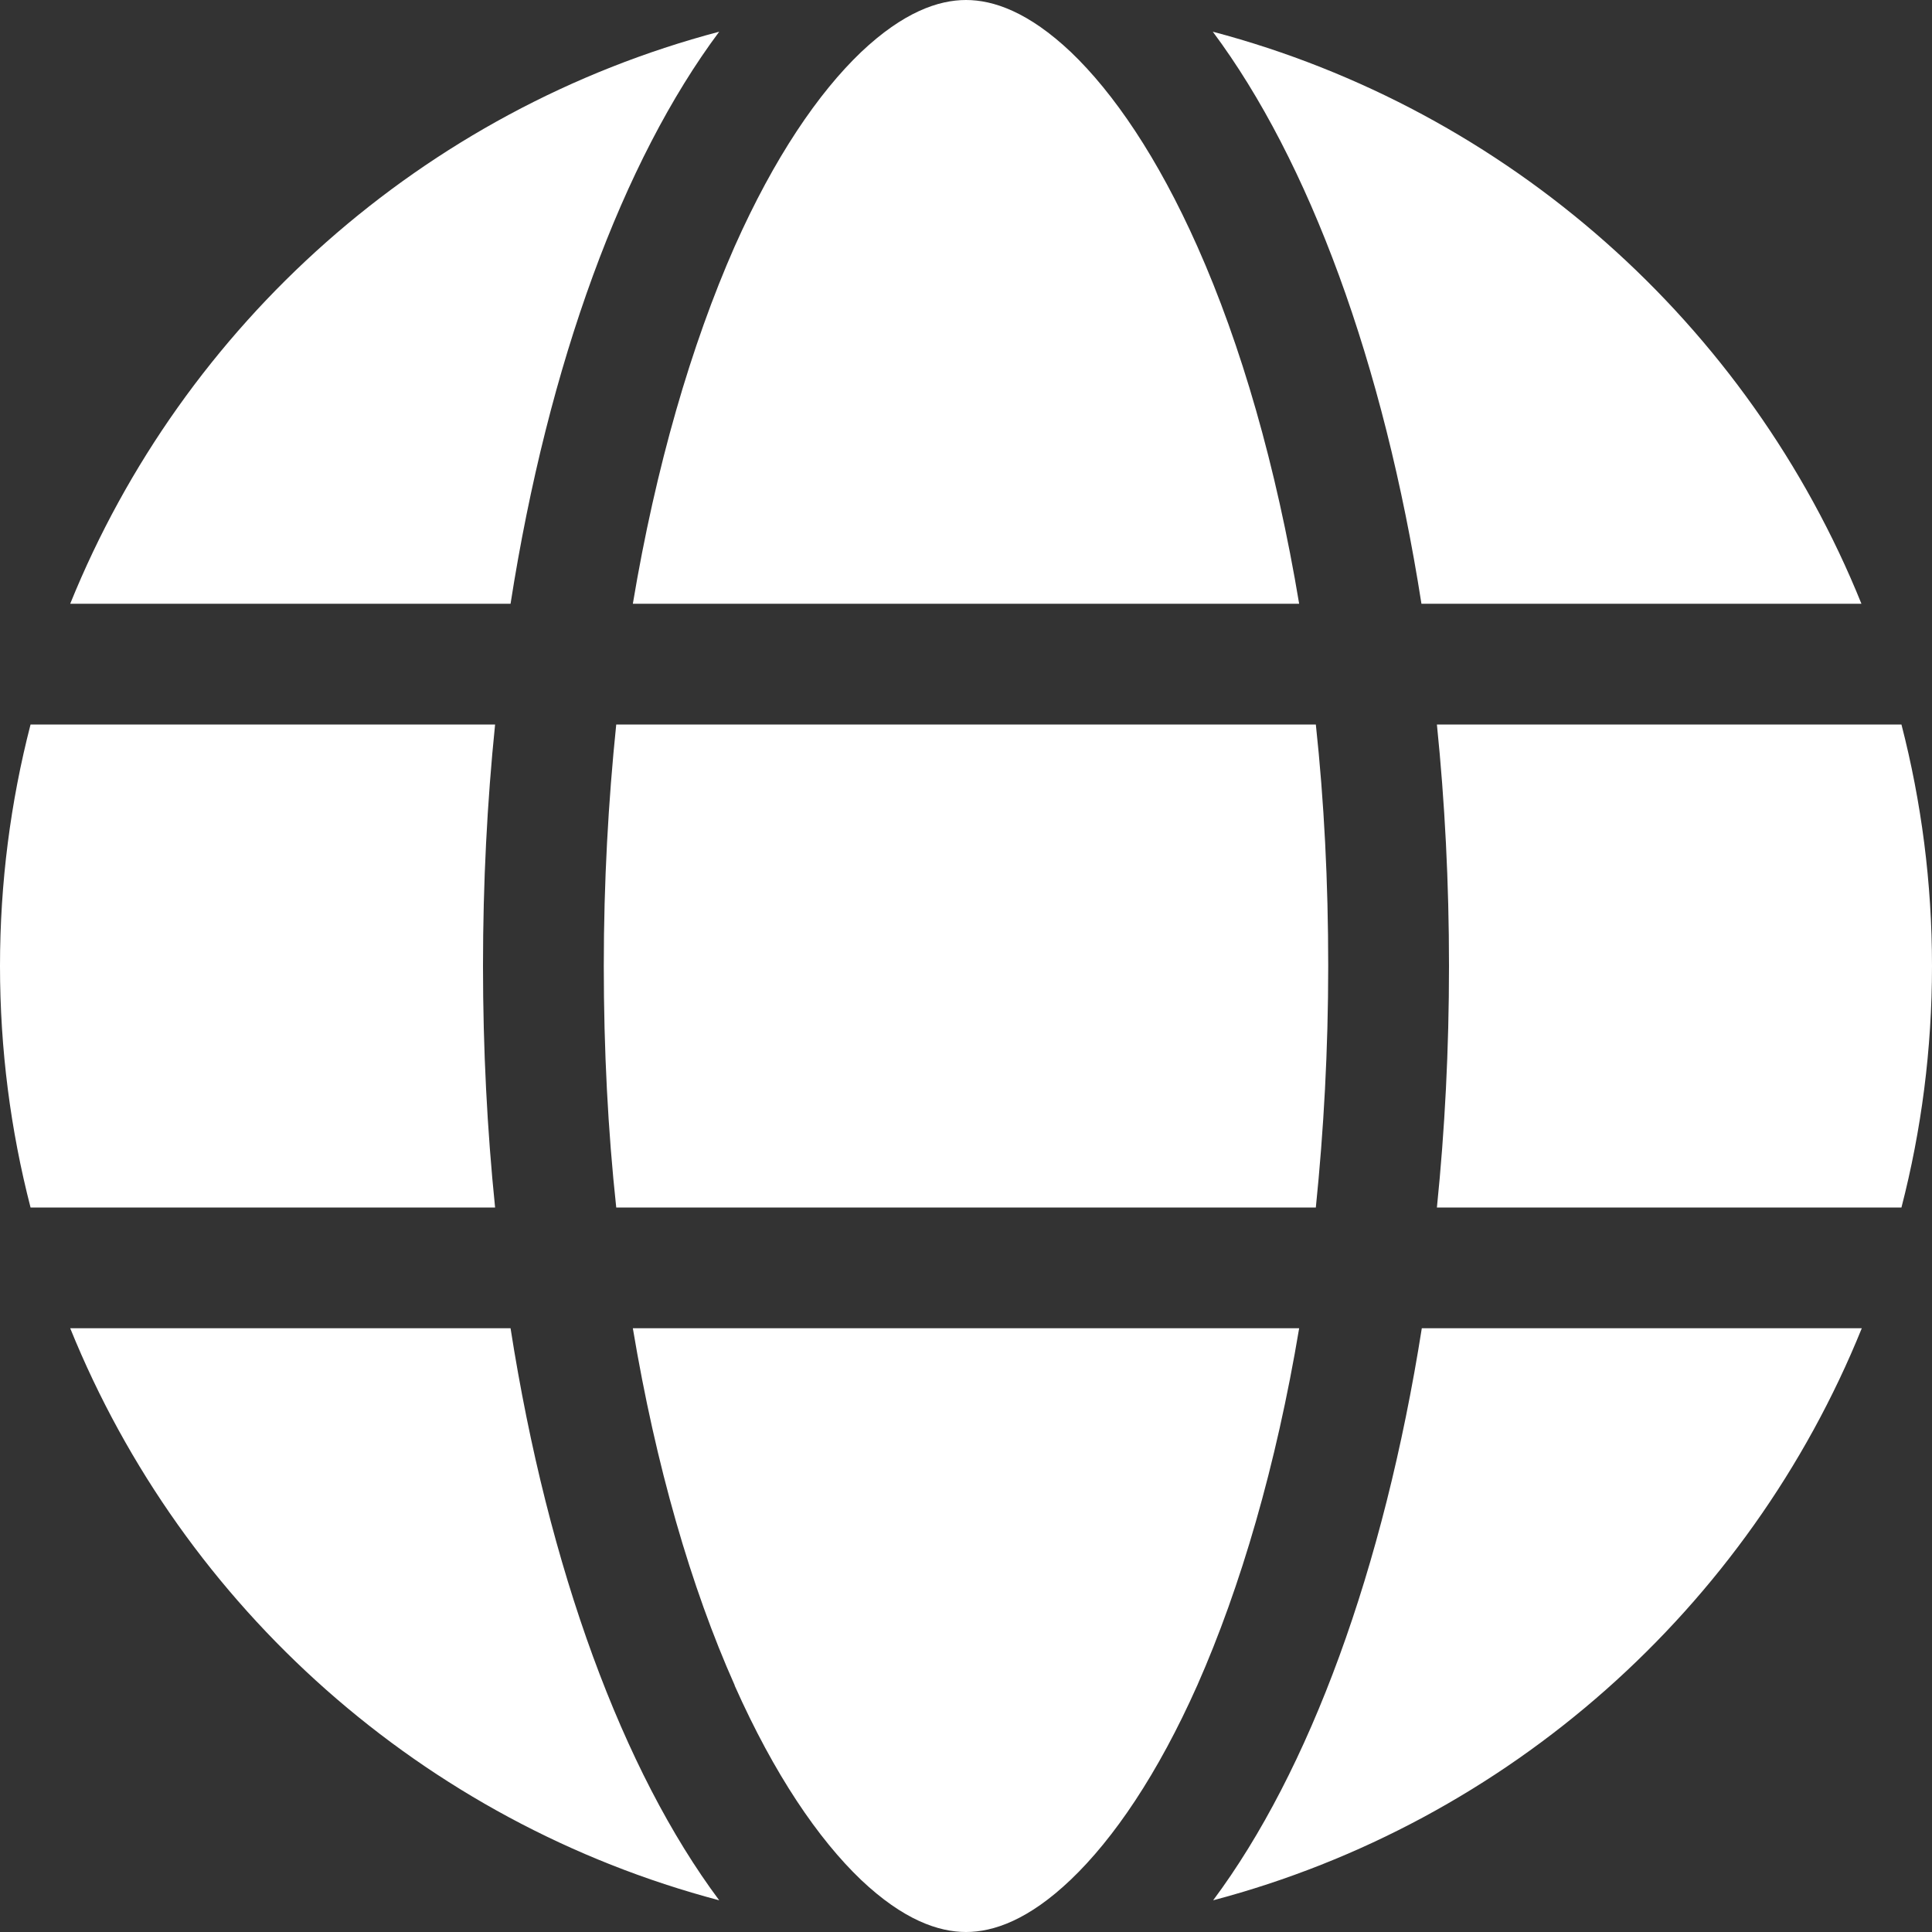
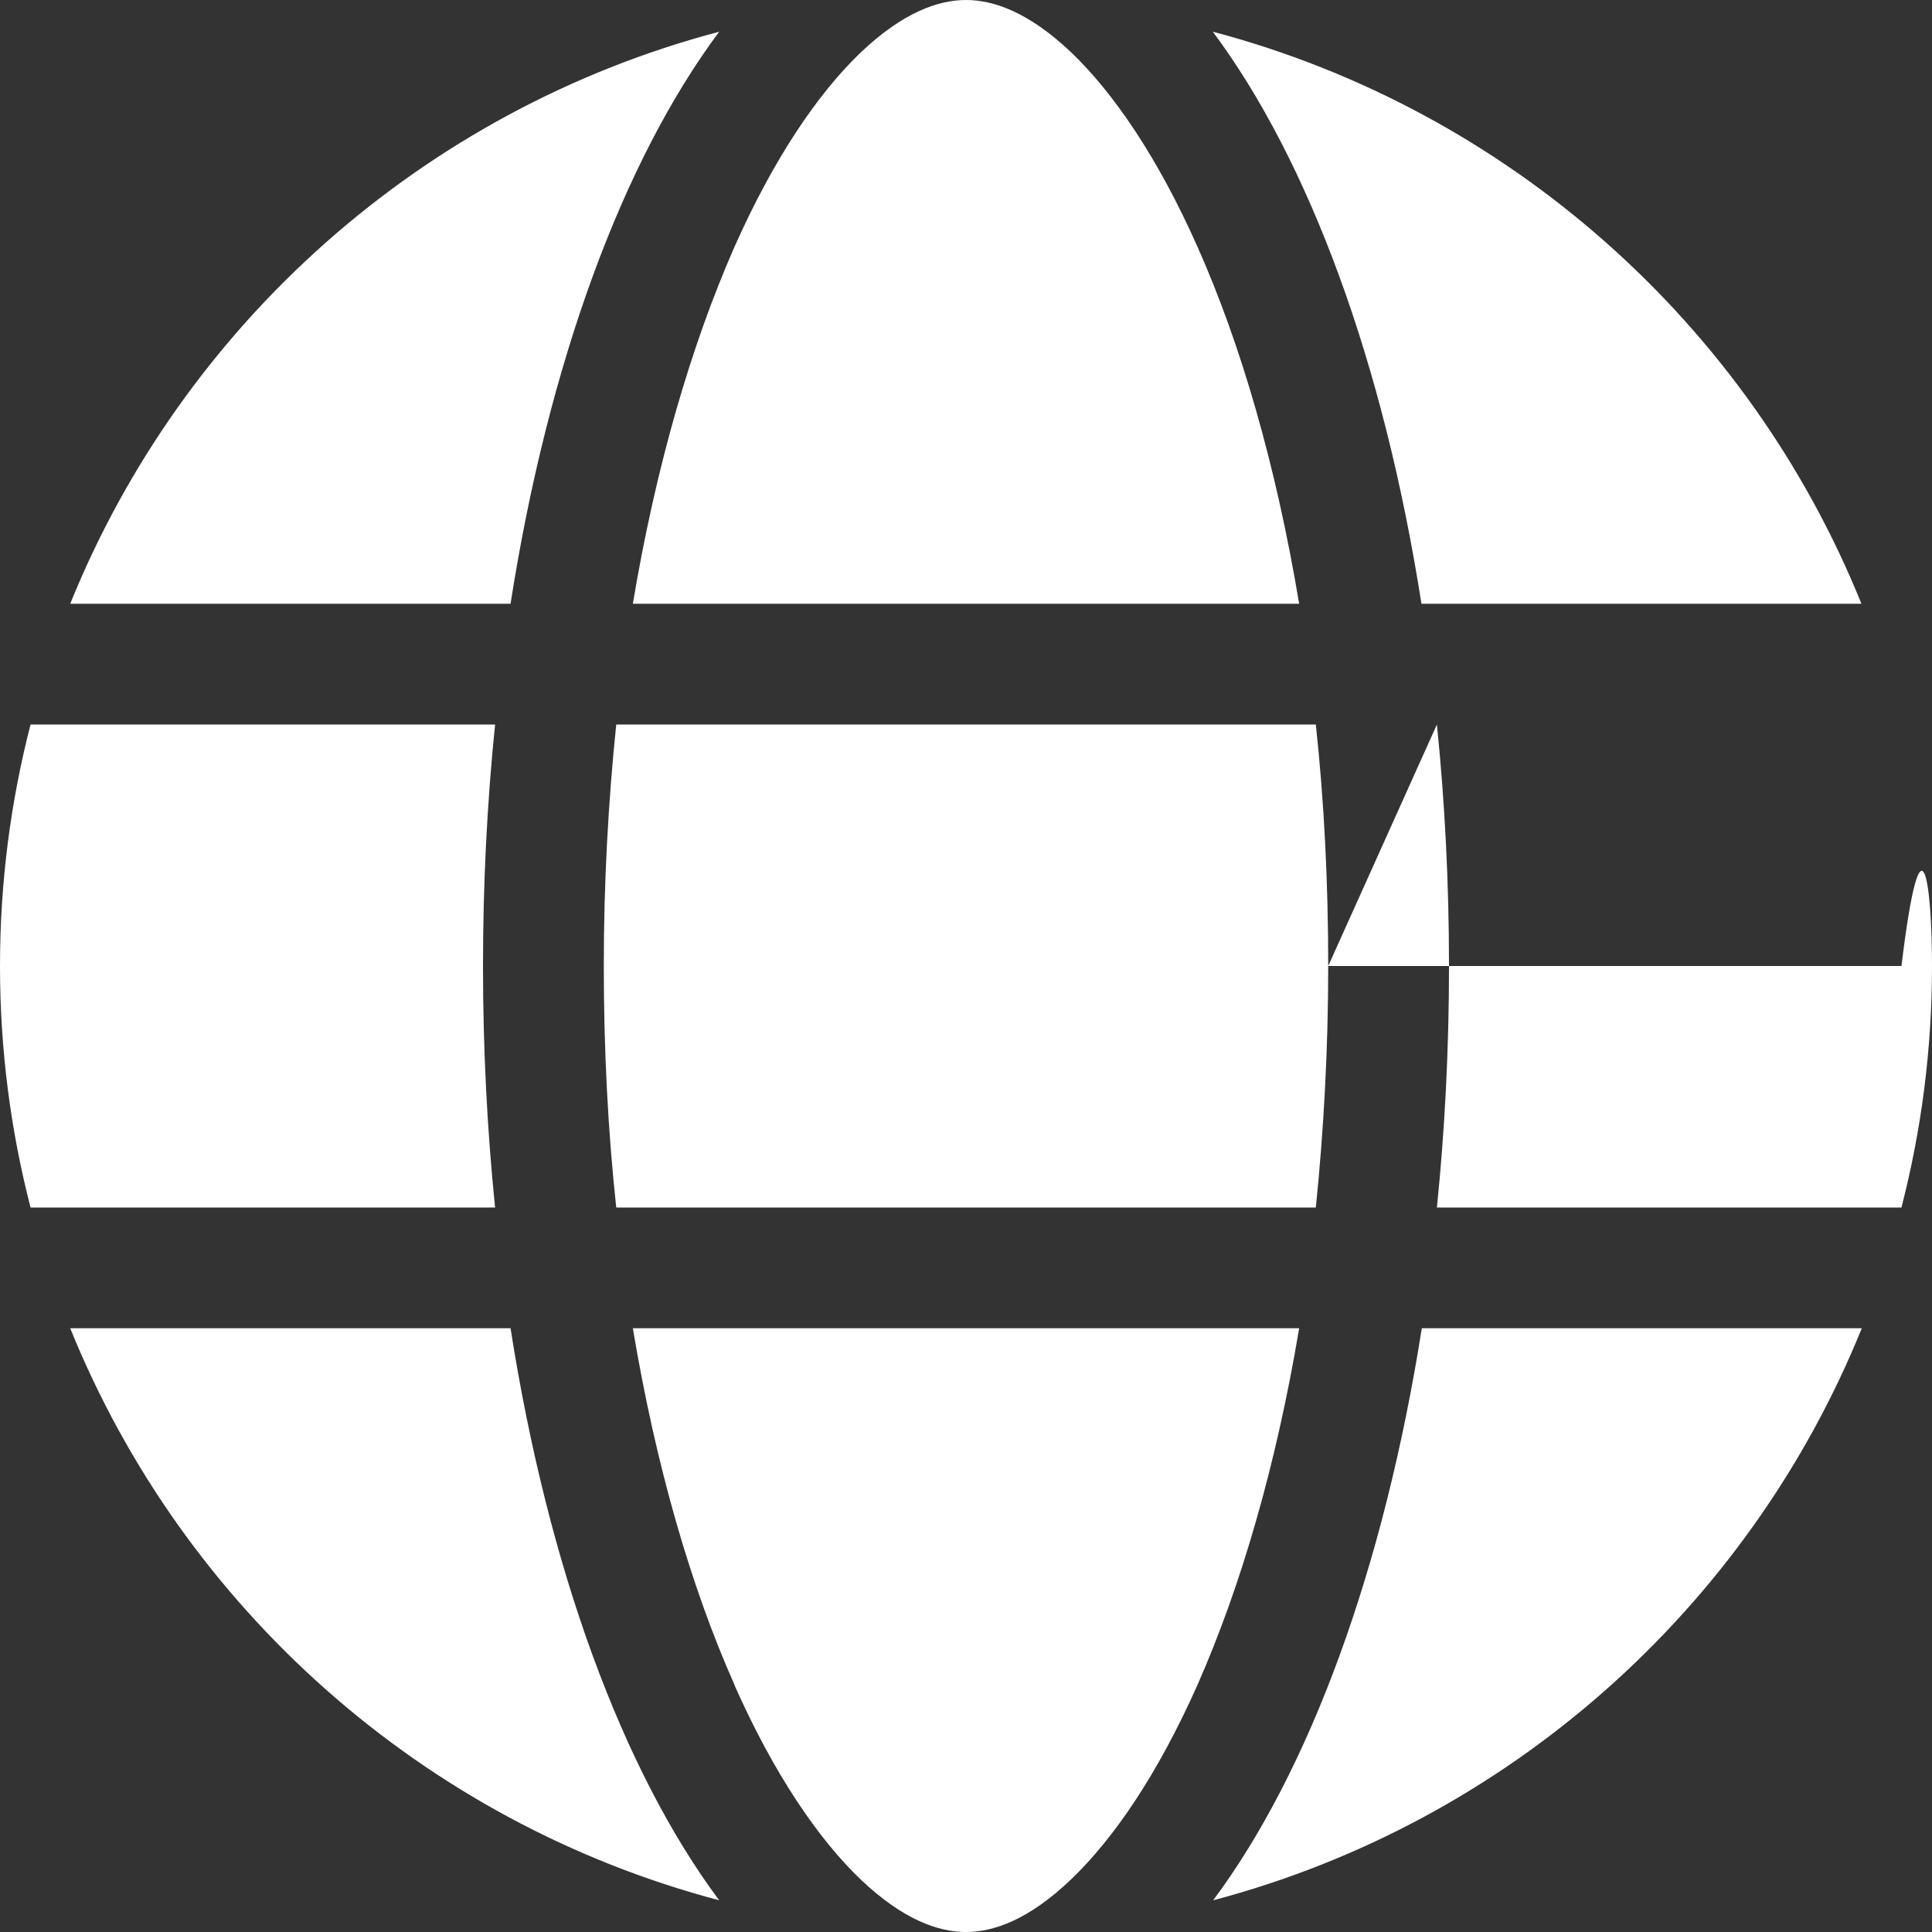
<svg xmlns="http://www.w3.org/2000/svg" width="27" height="27" viewBox="0 0 27 27" fill="none">
  <rect x="0" y="0" width="27" height="27" fill="#333333" stroke="none" />
-   <path d="M18.562 13.5C18.562 14.671 18.499 15.799 18.389 16.875H8.612C8.496 15.799 8.438 14.671 8.438 13.5C8.438 12.329 8.501 11.201 8.612 10.125H18.389C18.505 11.201 18.562 12.329 18.562 13.5ZM20.081 10.125H26.573C26.852 11.206 27 12.335 27 13.5C27 14.665 26.852 15.794 26.573 16.875H20.081C20.192 15.789 20.25 14.66 20.25 13.5C20.25 12.34 20.192 11.211 20.081 10.125ZM26.019 8.438H19.865C19.338 5.068 18.294 2.246 16.949 0.443C21.078 1.535 24.437 4.53 26.014 8.438H26.019ZM18.156 8.438H8.844C9.165 6.518 9.661 4.82 10.267 3.444C10.821 2.199 11.438 1.297 12.034 0.728C12.625 0.169 13.115 0 13.5 0C13.885 0 14.375 0.169 14.966 0.728C15.562 1.297 16.179 2.199 16.733 3.444C17.344 4.815 17.835 6.513 18.156 8.438ZM7.135 8.438H0.981C2.563 4.53 5.917 1.535 10.051 0.443C8.706 2.246 7.662 5.068 7.135 8.438ZM0.427 10.125H6.919C6.808 11.211 6.75 12.34 6.75 13.5C6.75 14.66 6.808 15.789 6.919 16.875H0.427C0.148 15.794 0 14.665 0 13.5C0 12.335 0.148 11.206 0.427 10.125ZM10.267 23.551C9.656 22.18 9.165 20.482 8.844 18.562H18.156C17.835 20.482 17.339 22.18 16.733 23.551C16.179 24.796 15.562 25.698 14.966 26.267C14.375 26.831 13.885 27 13.5 27C13.115 27 12.625 26.831 12.034 26.272C11.438 25.703 10.821 24.801 10.267 23.556V23.551ZM7.135 18.562C7.662 21.932 8.706 24.753 10.051 26.557C5.917 25.465 2.563 22.47 0.981 18.562H7.135ZM26.019 18.562C24.437 22.47 21.083 25.465 16.954 26.557C18.299 24.753 19.338 21.932 19.87 18.562H26.019Z" fill="white" />
+   <path d="M18.562 13.5C18.562 14.671 18.499 15.799 18.389 16.875H8.612C8.496 15.799 8.438 14.671 8.438 13.5C8.438 12.329 8.501 11.201 8.612 10.125H18.389C18.505 11.201 18.562 12.329 18.562 13.5ZH26.573C26.852 11.206 27 12.335 27 13.5C27 14.665 26.852 15.794 26.573 16.875H20.081C20.192 15.789 20.25 14.66 20.25 13.5C20.25 12.34 20.192 11.211 20.081 10.125ZM26.019 8.438H19.865C19.338 5.068 18.294 2.246 16.949 0.443C21.078 1.535 24.437 4.53 26.014 8.438H26.019ZM18.156 8.438H8.844C9.165 6.518 9.661 4.82 10.267 3.444C10.821 2.199 11.438 1.297 12.034 0.728C12.625 0.169 13.115 0 13.5 0C13.885 0 14.375 0.169 14.966 0.728C15.562 1.297 16.179 2.199 16.733 3.444C17.344 4.815 17.835 6.513 18.156 8.438ZM7.135 8.438H0.981C2.563 4.53 5.917 1.535 10.051 0.443C8.706 2.246 7.662 5.068 7.135 8.438ZM0.427 10.125H6.919C6.808 11.211 6.75 12.34 6.75 13.5C6.75 14.66 6.808 15.789 6.919 16.875H0.427C0.148 15.794 0 14.665 0 13.5C0 12.335 0.148 11.206 0.427 10.125ZM10.267 23.551C9.656 22.18 9.165 20.482 8.844 18.562H18.156C17.835 20.482 17.339 22.18 16.733 23.551C16.179 24.796 15.562 25.698 14.966 26.267C14.375 26.831 13.885 27 13.5 27C13.115 27 12.625 26.831 12.034 26.272C11.438 25.703 10.821 24.801 10.267 23.556V23.551ZM7.135 18.562C7.662 21.932 8.706 24.753 10.051 26.557C5.917 25.465 2.563 22.47 0.981 18.562H7.135ZM26.019 18.562C24.437 22.47 21.083 25.465 16.954 26.557C18.299 24.753 19.338 21.932 19.87 18.562H26.019Z" fill="white" />
</svg>